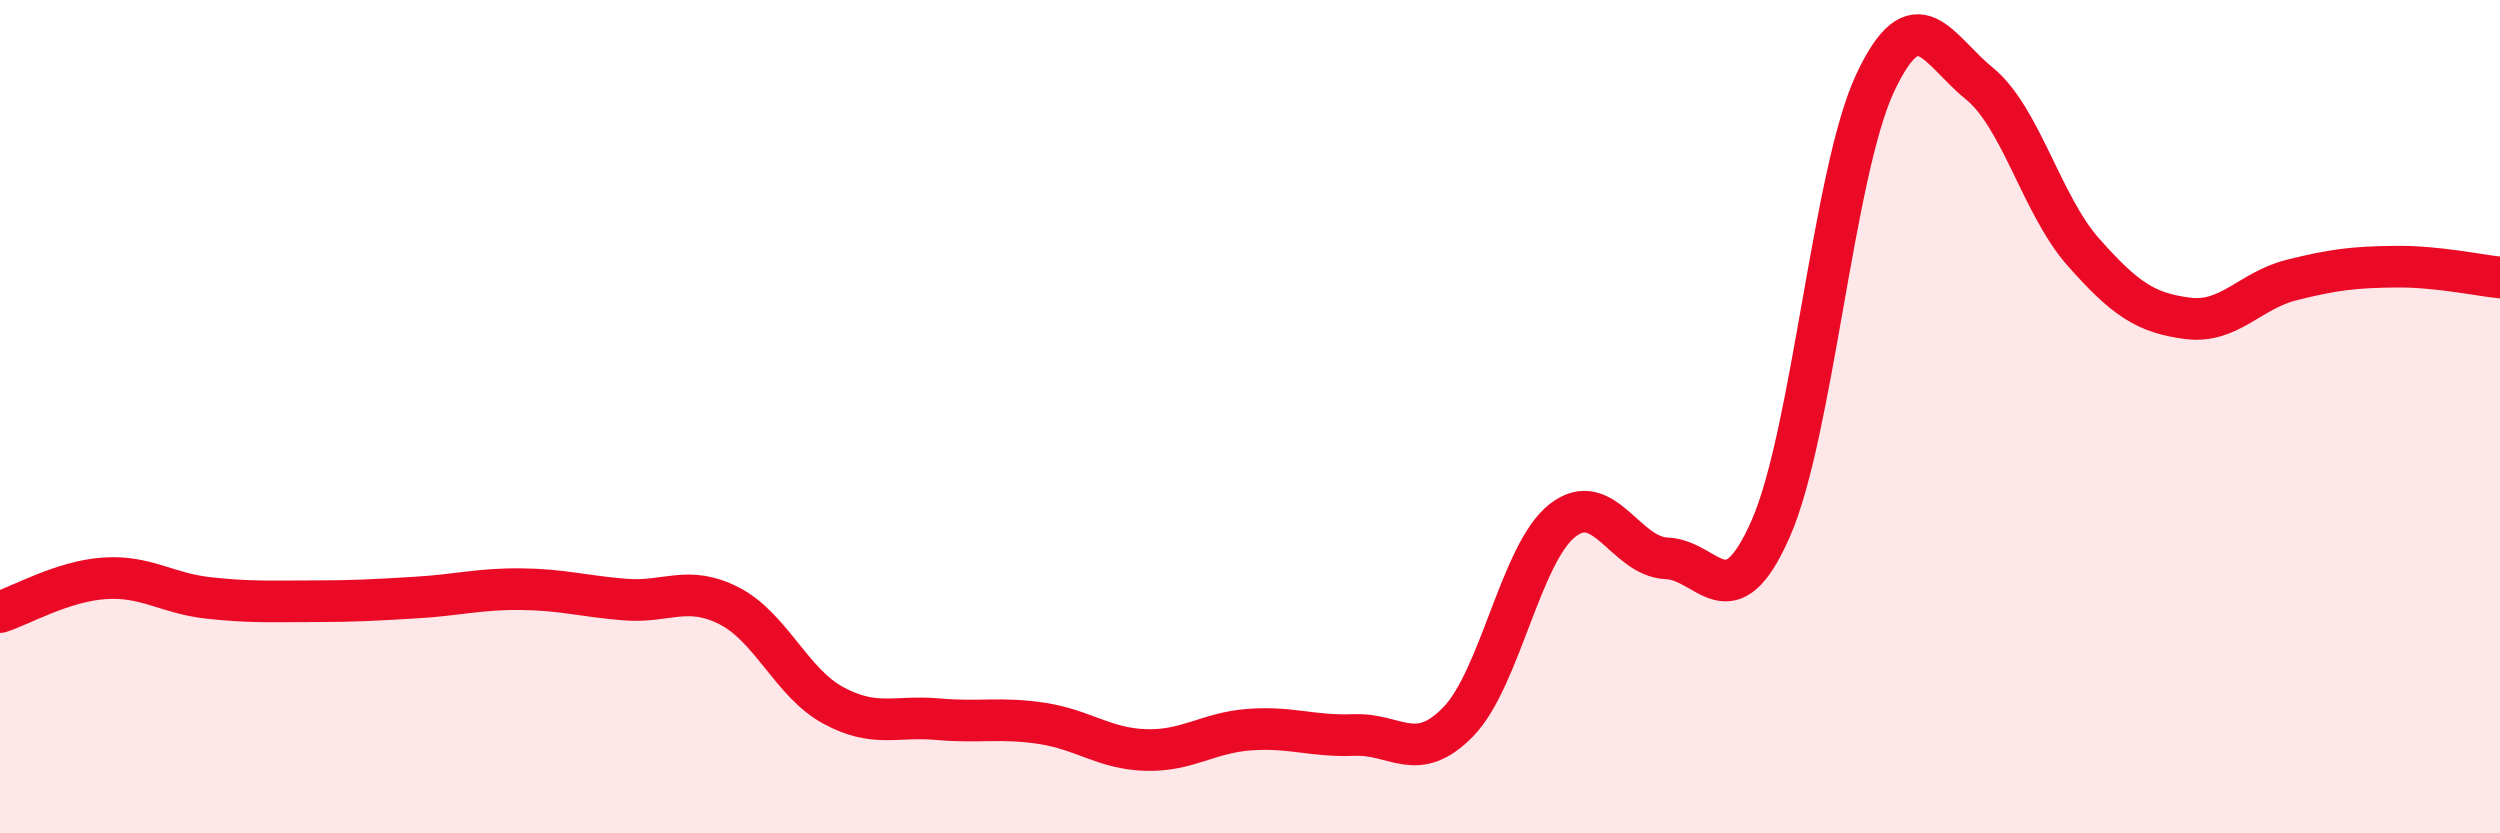
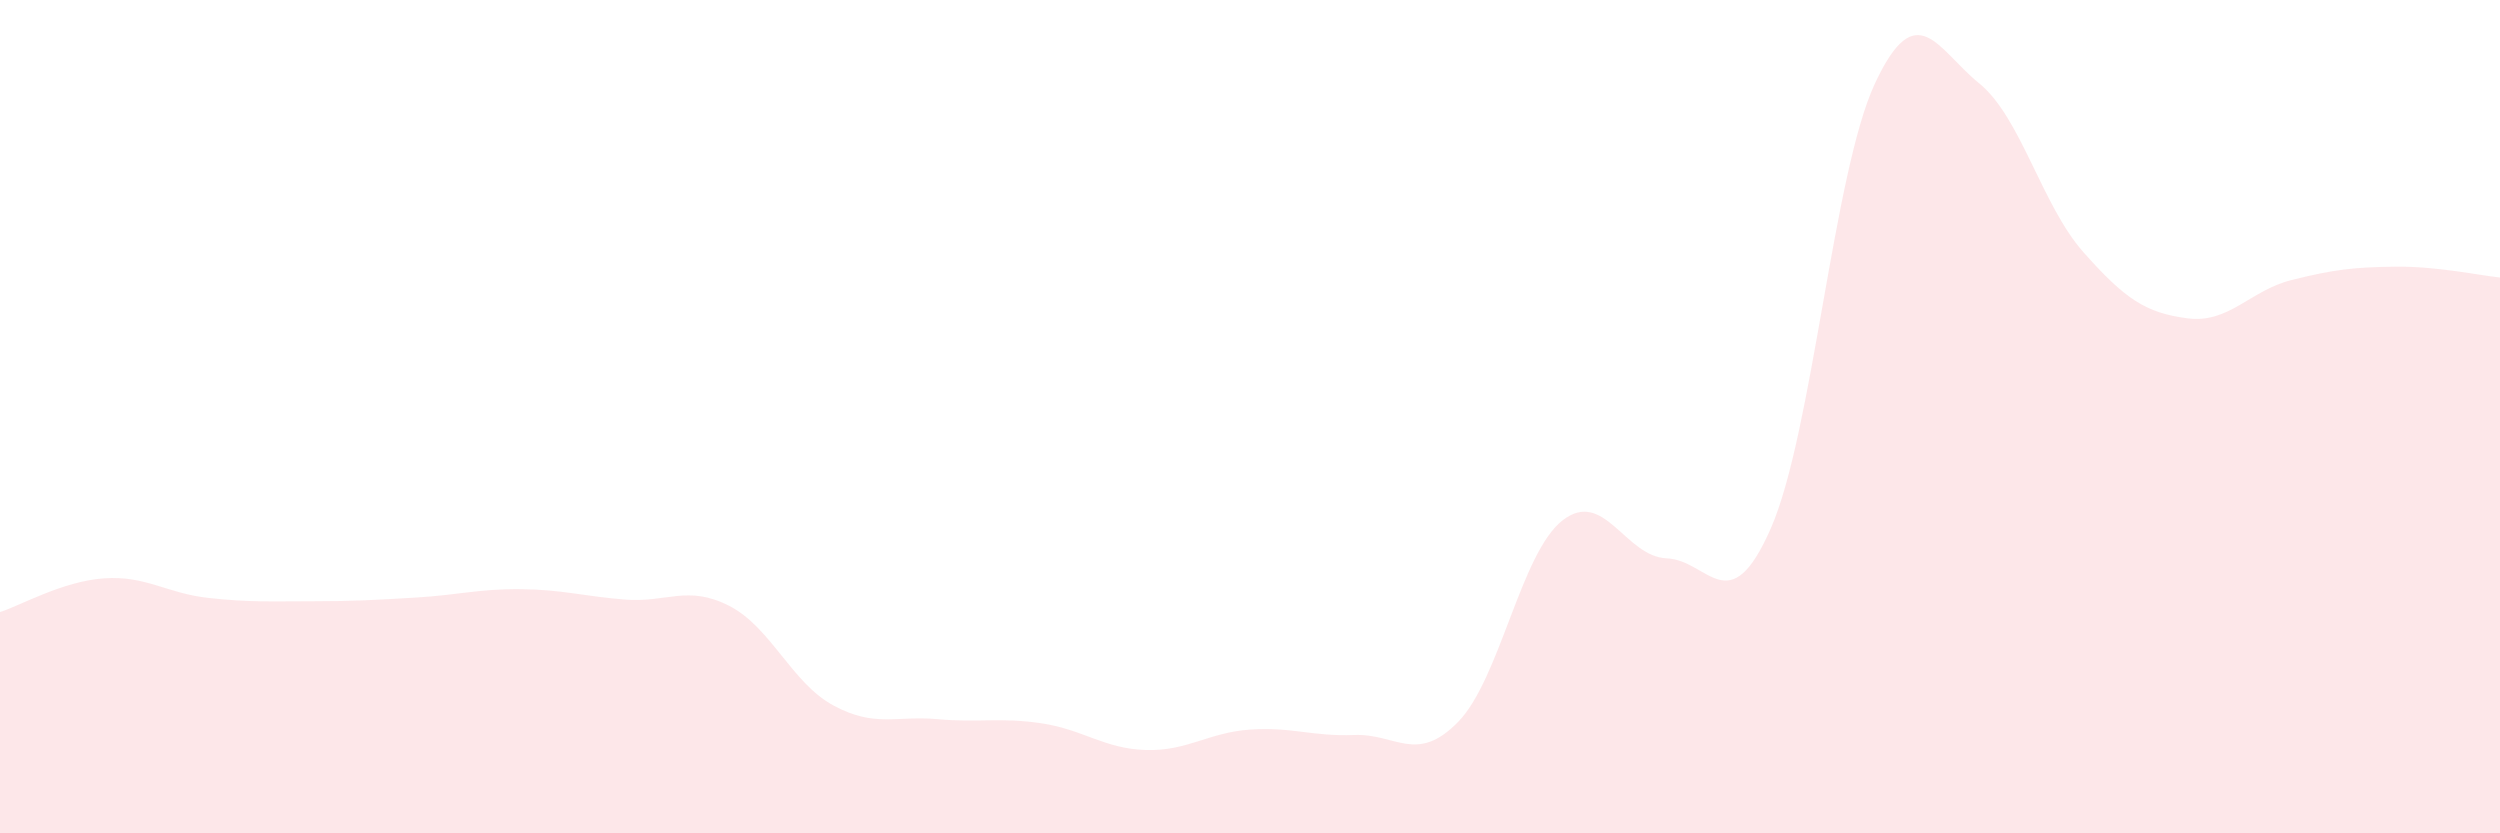
<svg xmlns="http://www.w3.org/2000/svg" width="60" height="20" viewBox="0 0 60 20">
  <path d="M 0,14.69 C 0.5,14.53 1.5,13.95 2.5,13.88 C 3.5,13.81 4,14.24 5,14.35 C 6,14.46 6.5,14.43 7.5,14.43 C 8.5,14.43 9,14.4 10,14.34 C 11,14.28 11.5,14.13 12.5,14.14 C 13.5,14.15 14,14.31 15,14.39 C 16,14.47 16.5,14.03 17.5,14.54 C 18.5,15.05 19,16.39 20,16.93 C 21,17.47 21.5,17.17 22.5,17.26 C 23.5,17.35 24,17.21 25,17.36 C 26,17.51 26.5,17.97 27.5,18 C 28.5,18.03 29,17.58 30,17.51 C 31,17.44 31.5,17.68 32.5,17.64 C 33.5,17.6 34,18.35 35,17.32 C 36,16.29 36.5,13.27 37.5,12.49 C 38.5,11.71 39,13.36 40,13.4 C 41,13.44 41.5,14.96 42.5,12.68 C 43.5,10.4 44,4.14 45,2 C 46,-0.14 46.5,1.19 47.5,2 C 48.5,2.81 49,4.92 50,6.05 C 51,7.18 51.5,7.51 52.5,7.64 C 53.5,7.77 54,6.97 55,6.72 C 56,6.47 56.5,6.41 57.5,6.4 C 58.5,6.39 59.5,6.61 60,6.66L60 20L0 20Z" fill="#EB0A25" opacity="0.1" stroke-linecap="round" stroke-linejoin="round" />
-   <path d="M 0,14.69 C 0.5,14.53 1.5,13.95 2.5,13.88 C 3.5,13.81 4,14.24 5,14.35 C 6,14.46 6.5,14.43 7.5,14.43 C 8.5,14.43 9,14.4 10,14.34 C 11,14.28 11.5,14.13 12.5,14.14 C 13.5,14.15 14,14.31 15,14.39 C 16,14.47 16.5,14.03 17.5,14.54 C 18.5,15.05 19,16.39 20,16.93 C 21,17.47 21.5,17.17 22.5,17.26 C 23.5,17.35 24,17.21 25,17.36 C 26,17.51 26.5,17.97 27.5,18 C 28.5,18.03 29,17.58 30,17.51 C 31,17.44 31.5,17.68 32.5,17.64 C 33.5,17.6 34,18.35 35,17.32 C 36,16.29 36.5,13.27 37.5,12.49 C 38.5,11.71 39,13.36 40,13.4 C 41,13.44 41.5,14.96 42.5,12.68 C 43.5,10.4 44,4.14 45,2 C 46,-0.14 46.5,1.19 47.5,2 C 48.5,2.81 49,4.92 50,6.05 C 51,7.18 51.5,7.51 52.5,7.64 C 53.5,7.77 54,6.97 55,6.72 C 56,6.47 56.5,6.41 57.5,6.4 C 58.5,6.39 59.5,6.61 60,6.66" stroke="#EB0A25" stroke-width="1" fill="none" stroke-linecap="round" stroke-linejoin="round" />
</svg>